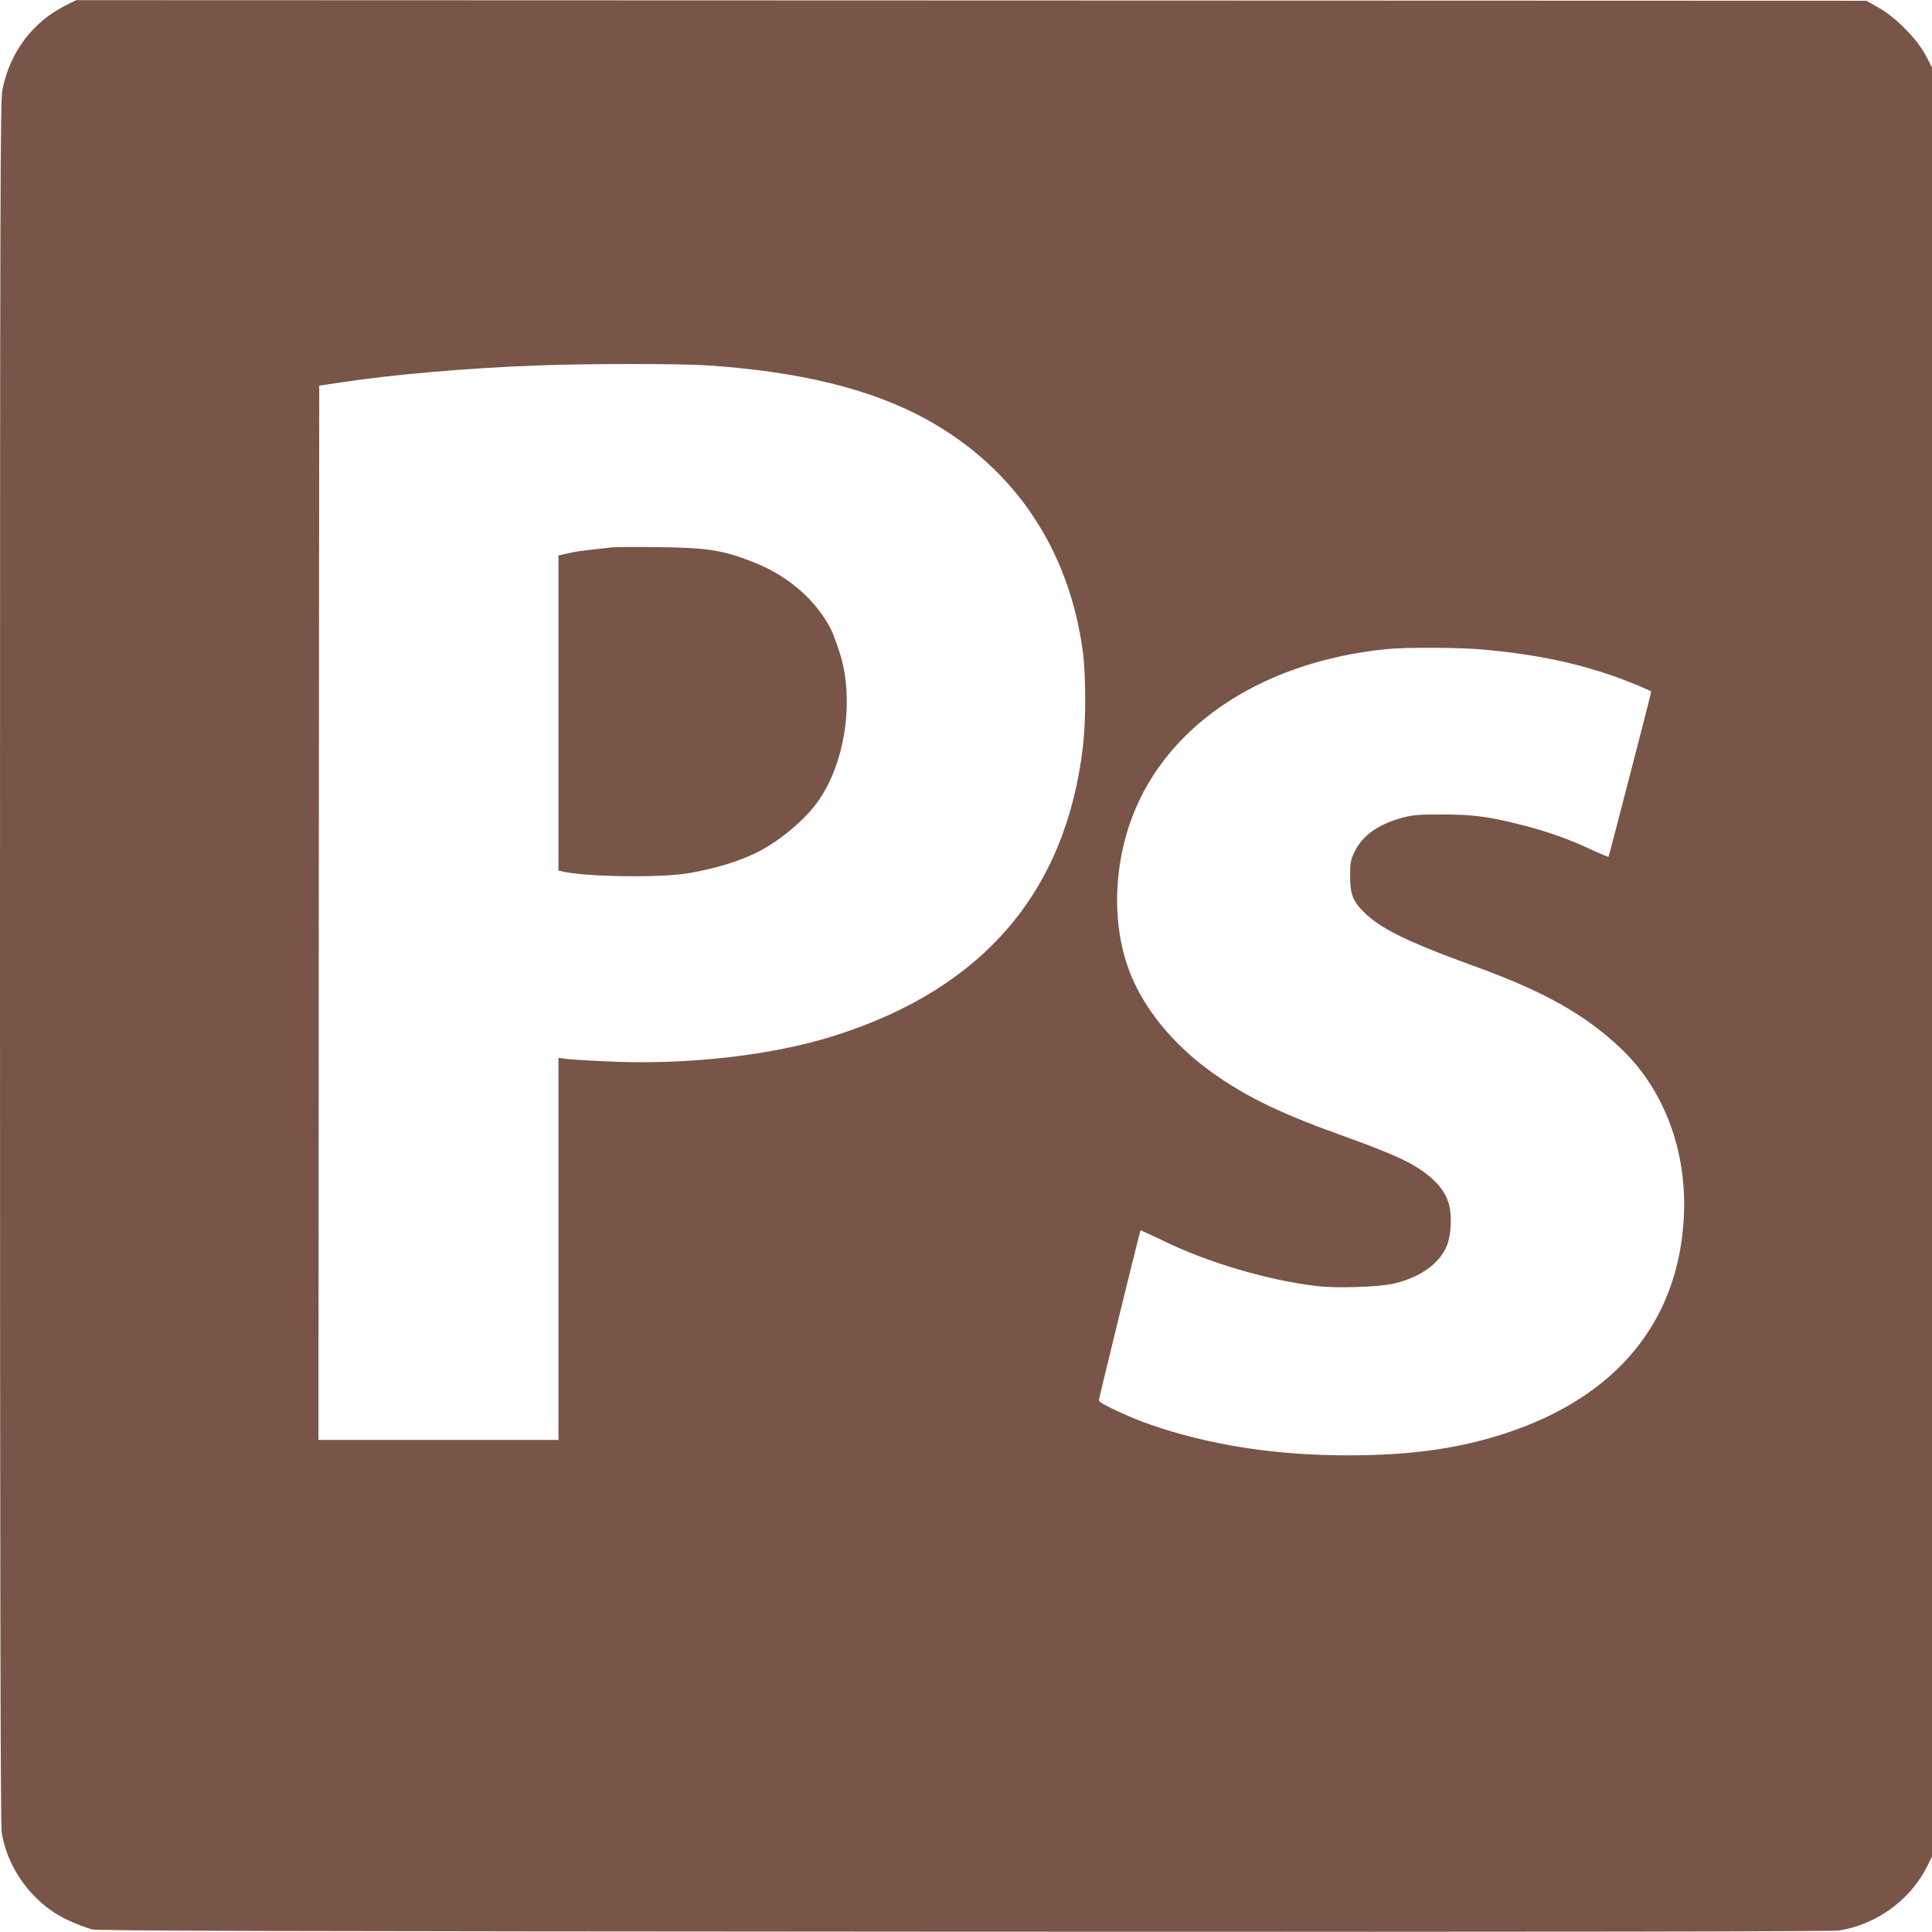
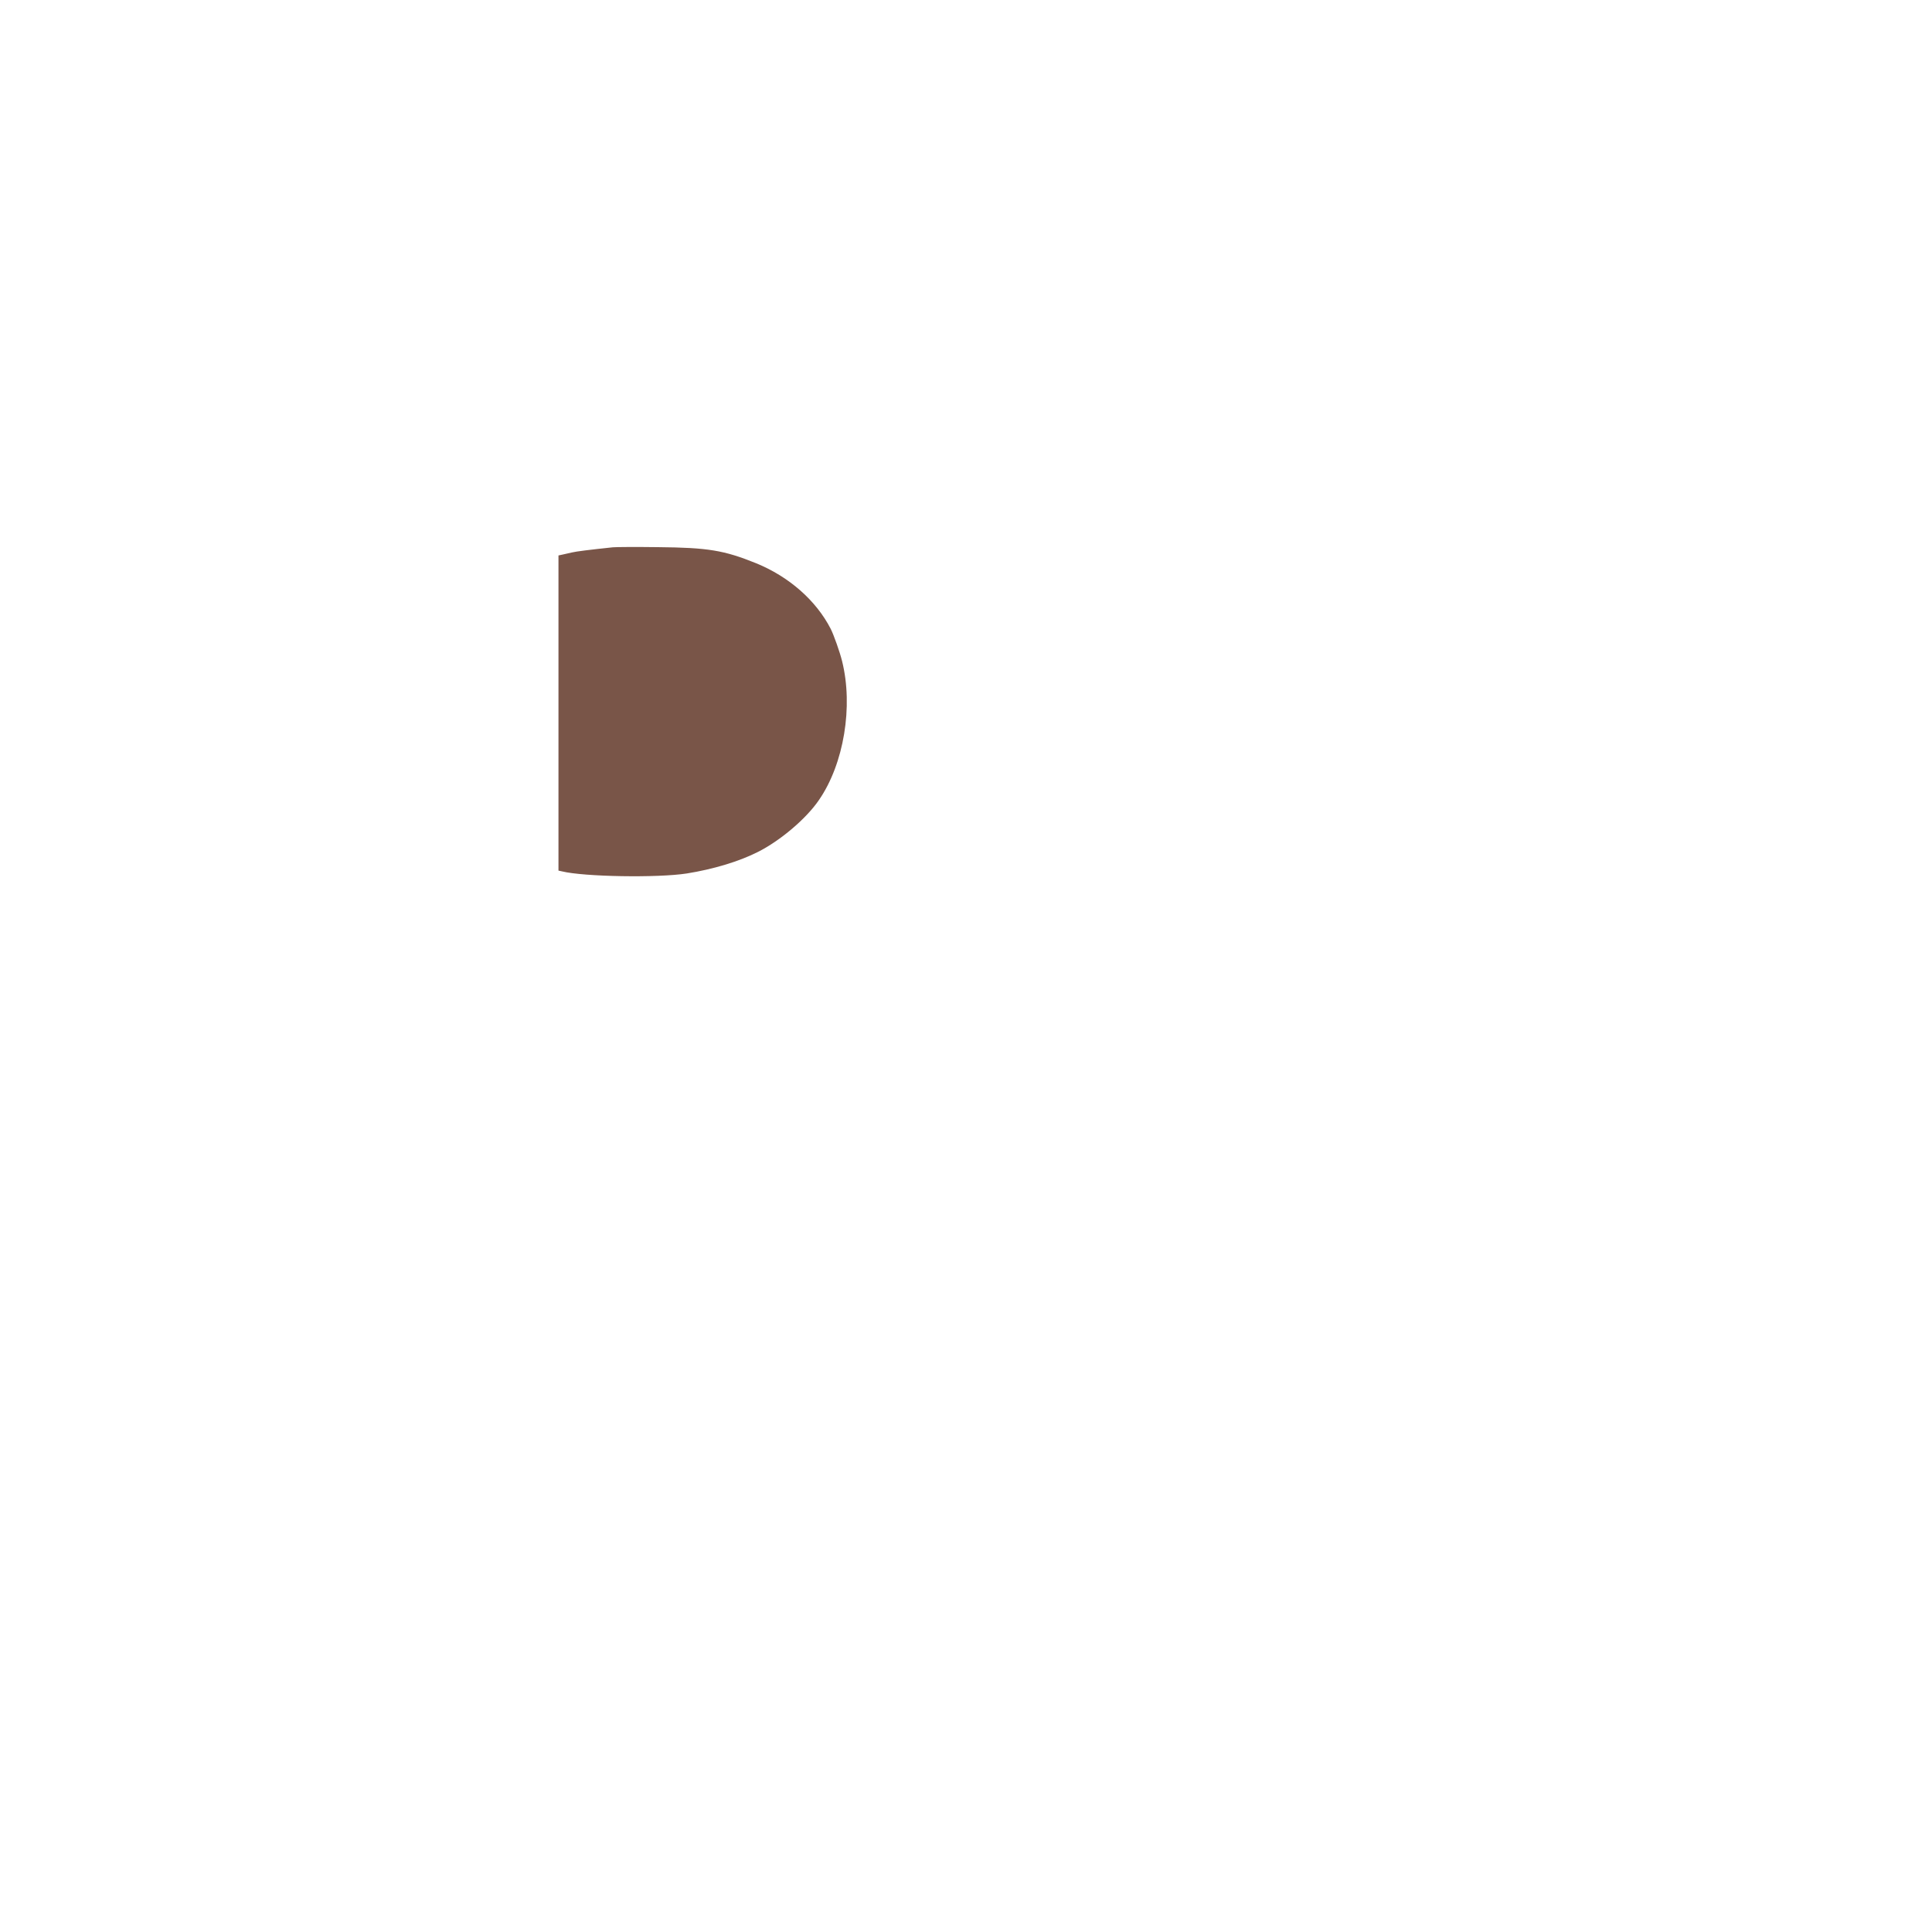
<svg xmlns="http://www.w3.org/2000/svg" version="1.0" width="1280pt" height="1280pt" viewBox="0 0 1280 1280" preserveAspectRatio="xMidYMid meet">
  <g transform="translate(0,1280) scale(0.1,-0.1)" fill="#795548" stroke="none">
-     <path d="M438 12766 c-222 -112 -370 -307 -422 -559 -14 -69 -16 -621 -16 -5779 0 -3895 3 -5723 11 -5767 24 -151 97 -296 206 -412 105 -111 207 -171 388 -231 33 -11 1077 -13 5775 -16 3946 -2 5756 1 5803 8 247 38 471 200 583 421 l34 69 0 5926 0 5927 -42 81 c-58 109 -199 252 -313 316 l-80 45 -5930 2 -5930 2 -67 -33z m4237 -2386 c621 -40 1101 -158 1468 -361 583 -324 942 -862 1032 -1543 19 -151 20 -452 0 -620 -113 -964 -659 -1603 -1640 -1916 -423 -135 -999 -199 -1536 -171 -129 6 -249 14 -266 18 l-33 5 0 -1266 0 -1266 -795 0 -795 0 2 3493 3 3492 140 21 c339 52 845 96 1310 113 318 12 930 12 1110 1z m5170 -1885 c341 -33 598 -87 859 -179 102 -37 236 -93 236 -99 -1 -12 -280 -1090 -283 -1093 -2 -2 -47 16 -101 41 -163 77 -308 128 -492 174 -201 51 -309 65 -514 65 -157 0 -196 -4 -261 -22 -161 -44 -266 -120 -317 -230 -24 -50 -27 -70 -27 -157 0 -117 17 -163 87 -234 111 -112 291 -201 733 -361 460 -167 728 -316 966 -539 291 -271 447 -682 425 -1121 -34 -697 -449 -1199 -1191 -1439 -306 -99 -621 -143 -1030 -143 -482 -1 -923 68 -1315 204 -144 50 -340 142 -340 160 0 11 271 1118 276 1126 1 2 67 -28 146 -66 301 -148 704 -266 1027 -303 132 -15 400 -6 501 16 179 40 313 136 359 260 25 68 31 192 11 266 -26 98 -111 189 -248 266 -87 49 -232 108 -482 198 -414 148 -656 270 -885 443 -252 192 -437 435 -519 684 -92 276 -86 617 16 922 214 638 854 1078 1698 1165 139 14 502 12 665 -4z" />
    <path d="M4060 9174 c-160 -17 -240 -27 -270 -34 -19 -4 -47 -11 -62 -14 l-28 -6 0 -1044 0 -1044 23 -5 c147 -36 633 -44 827 -14 175 28 345 79 470 142 148 74 322 221 406 345 165 239 228 620 153 920 -15 61 -55 173 -75 213 -97 189 -277 347 -496 436 -211 85 -317 103 -648 106 -146 2 -281 1 -300 -1z" />
  </g>
</svg>